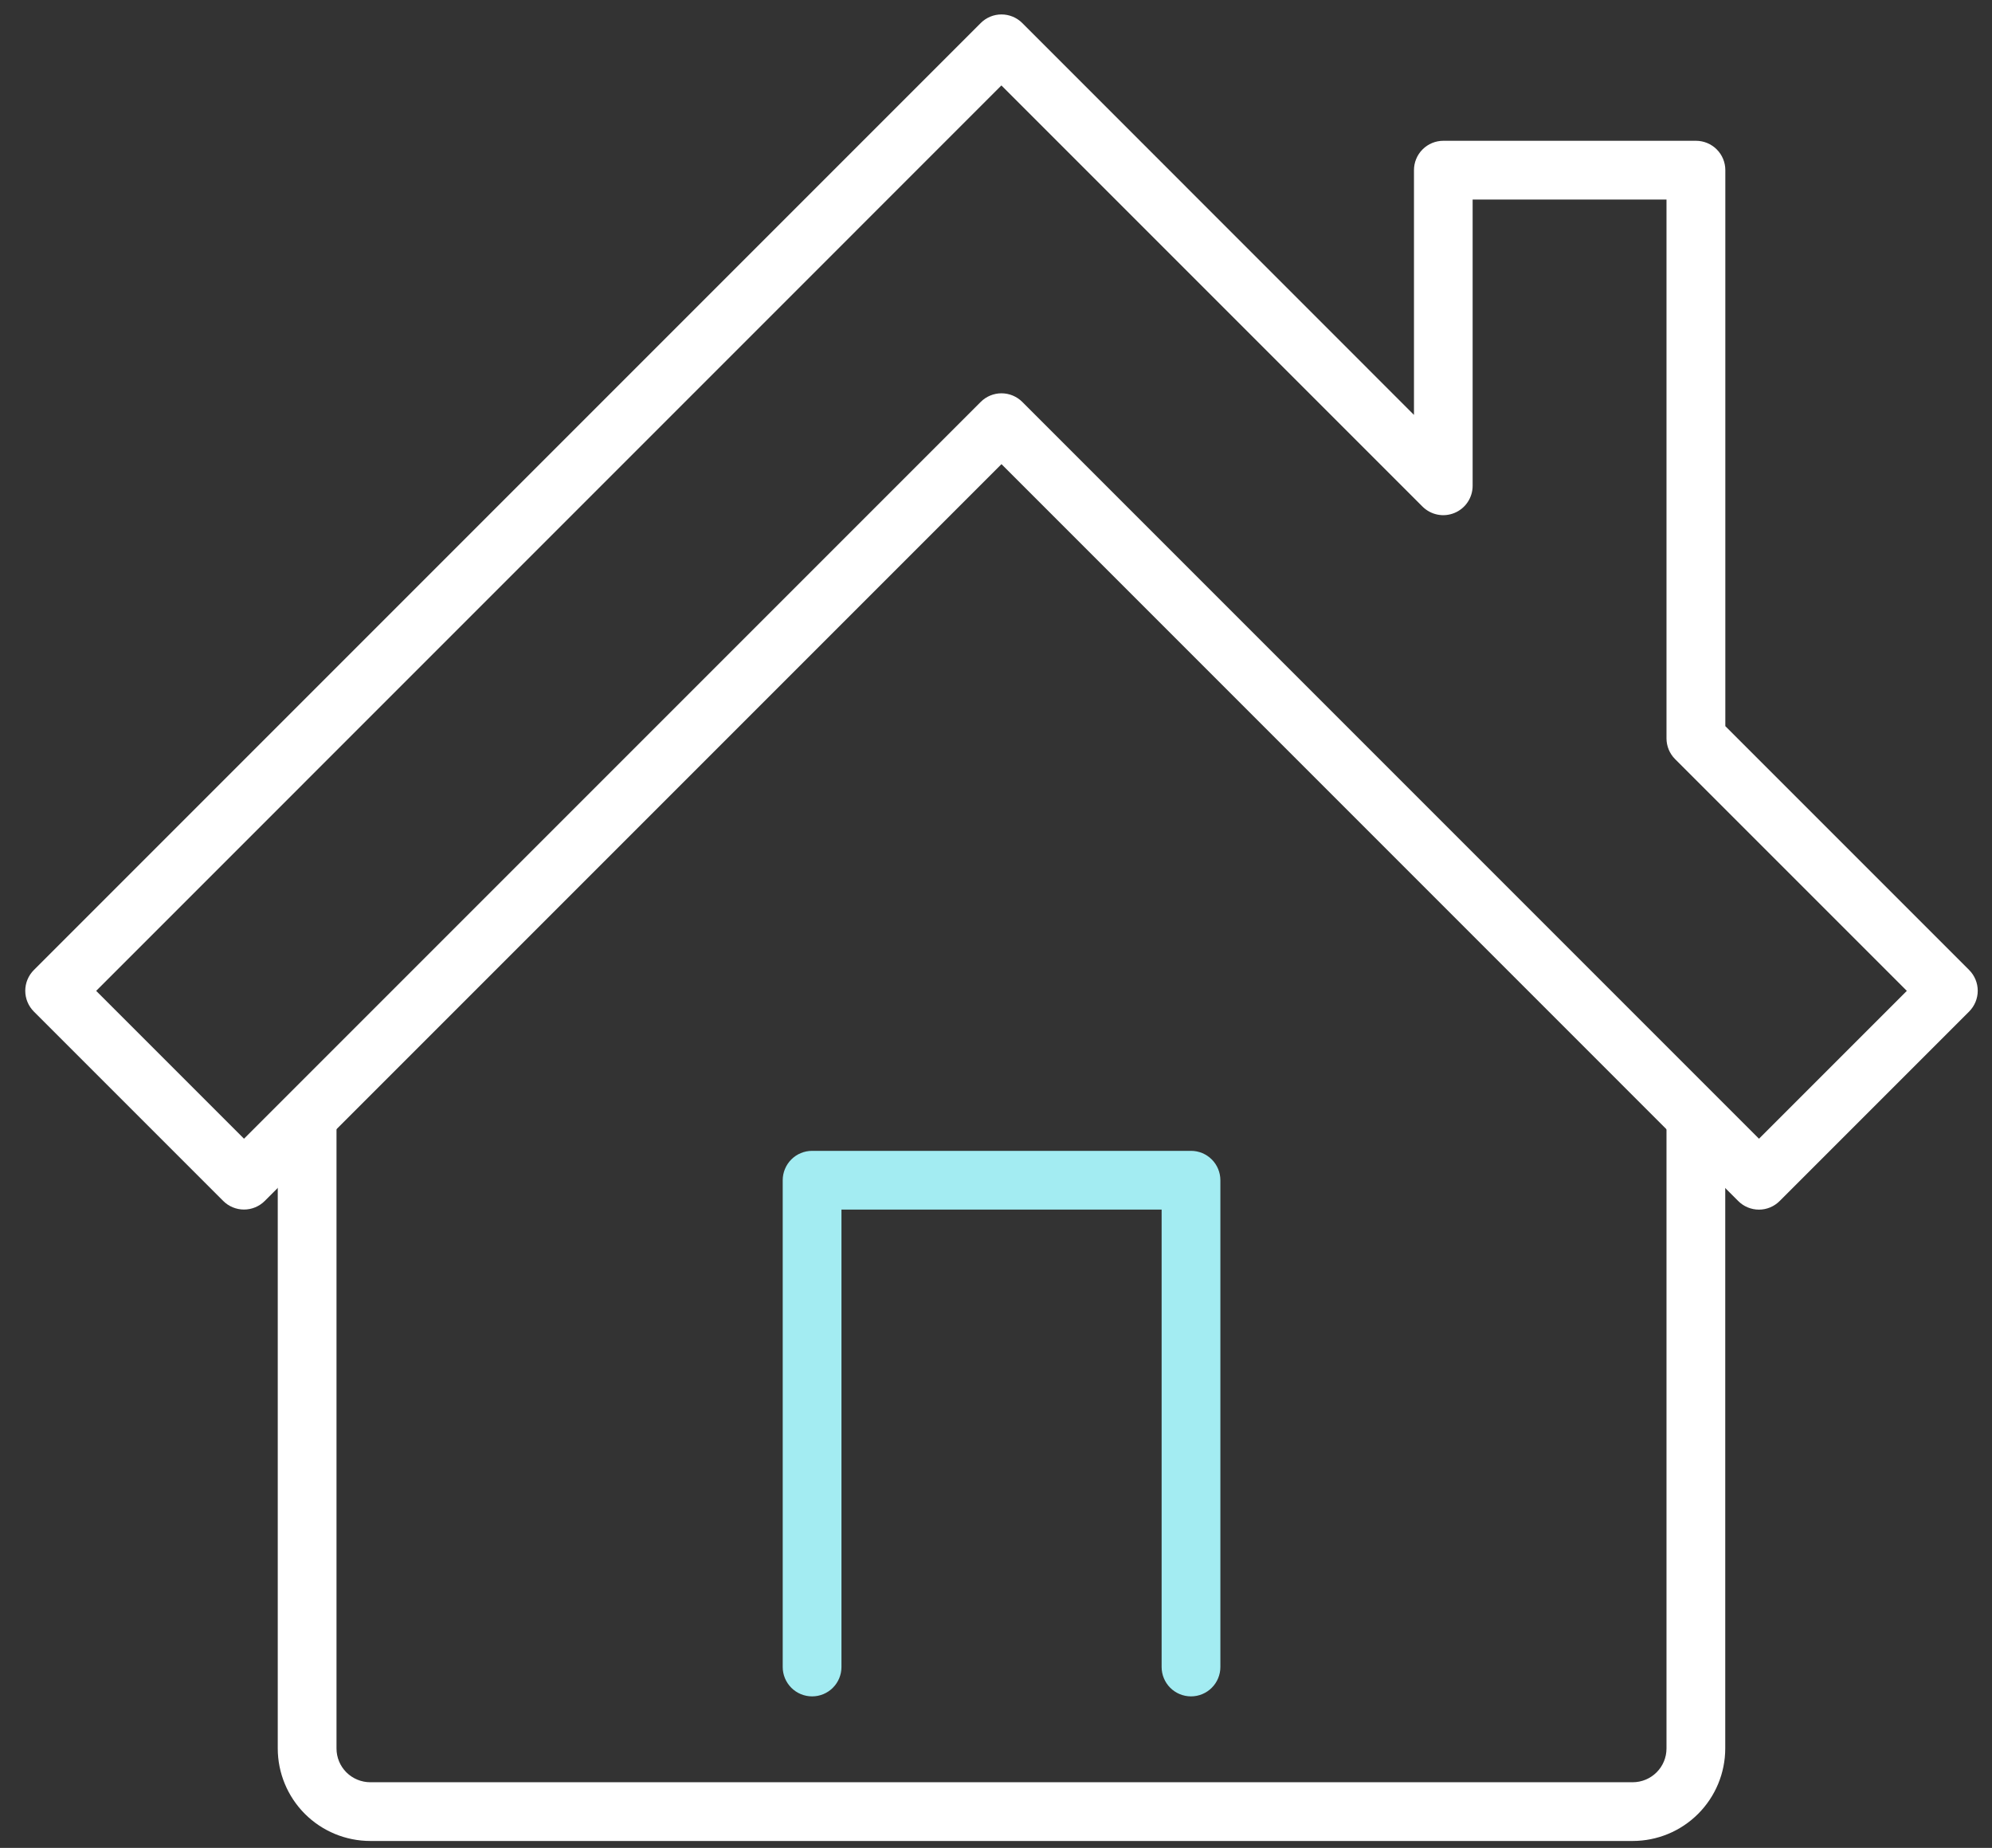
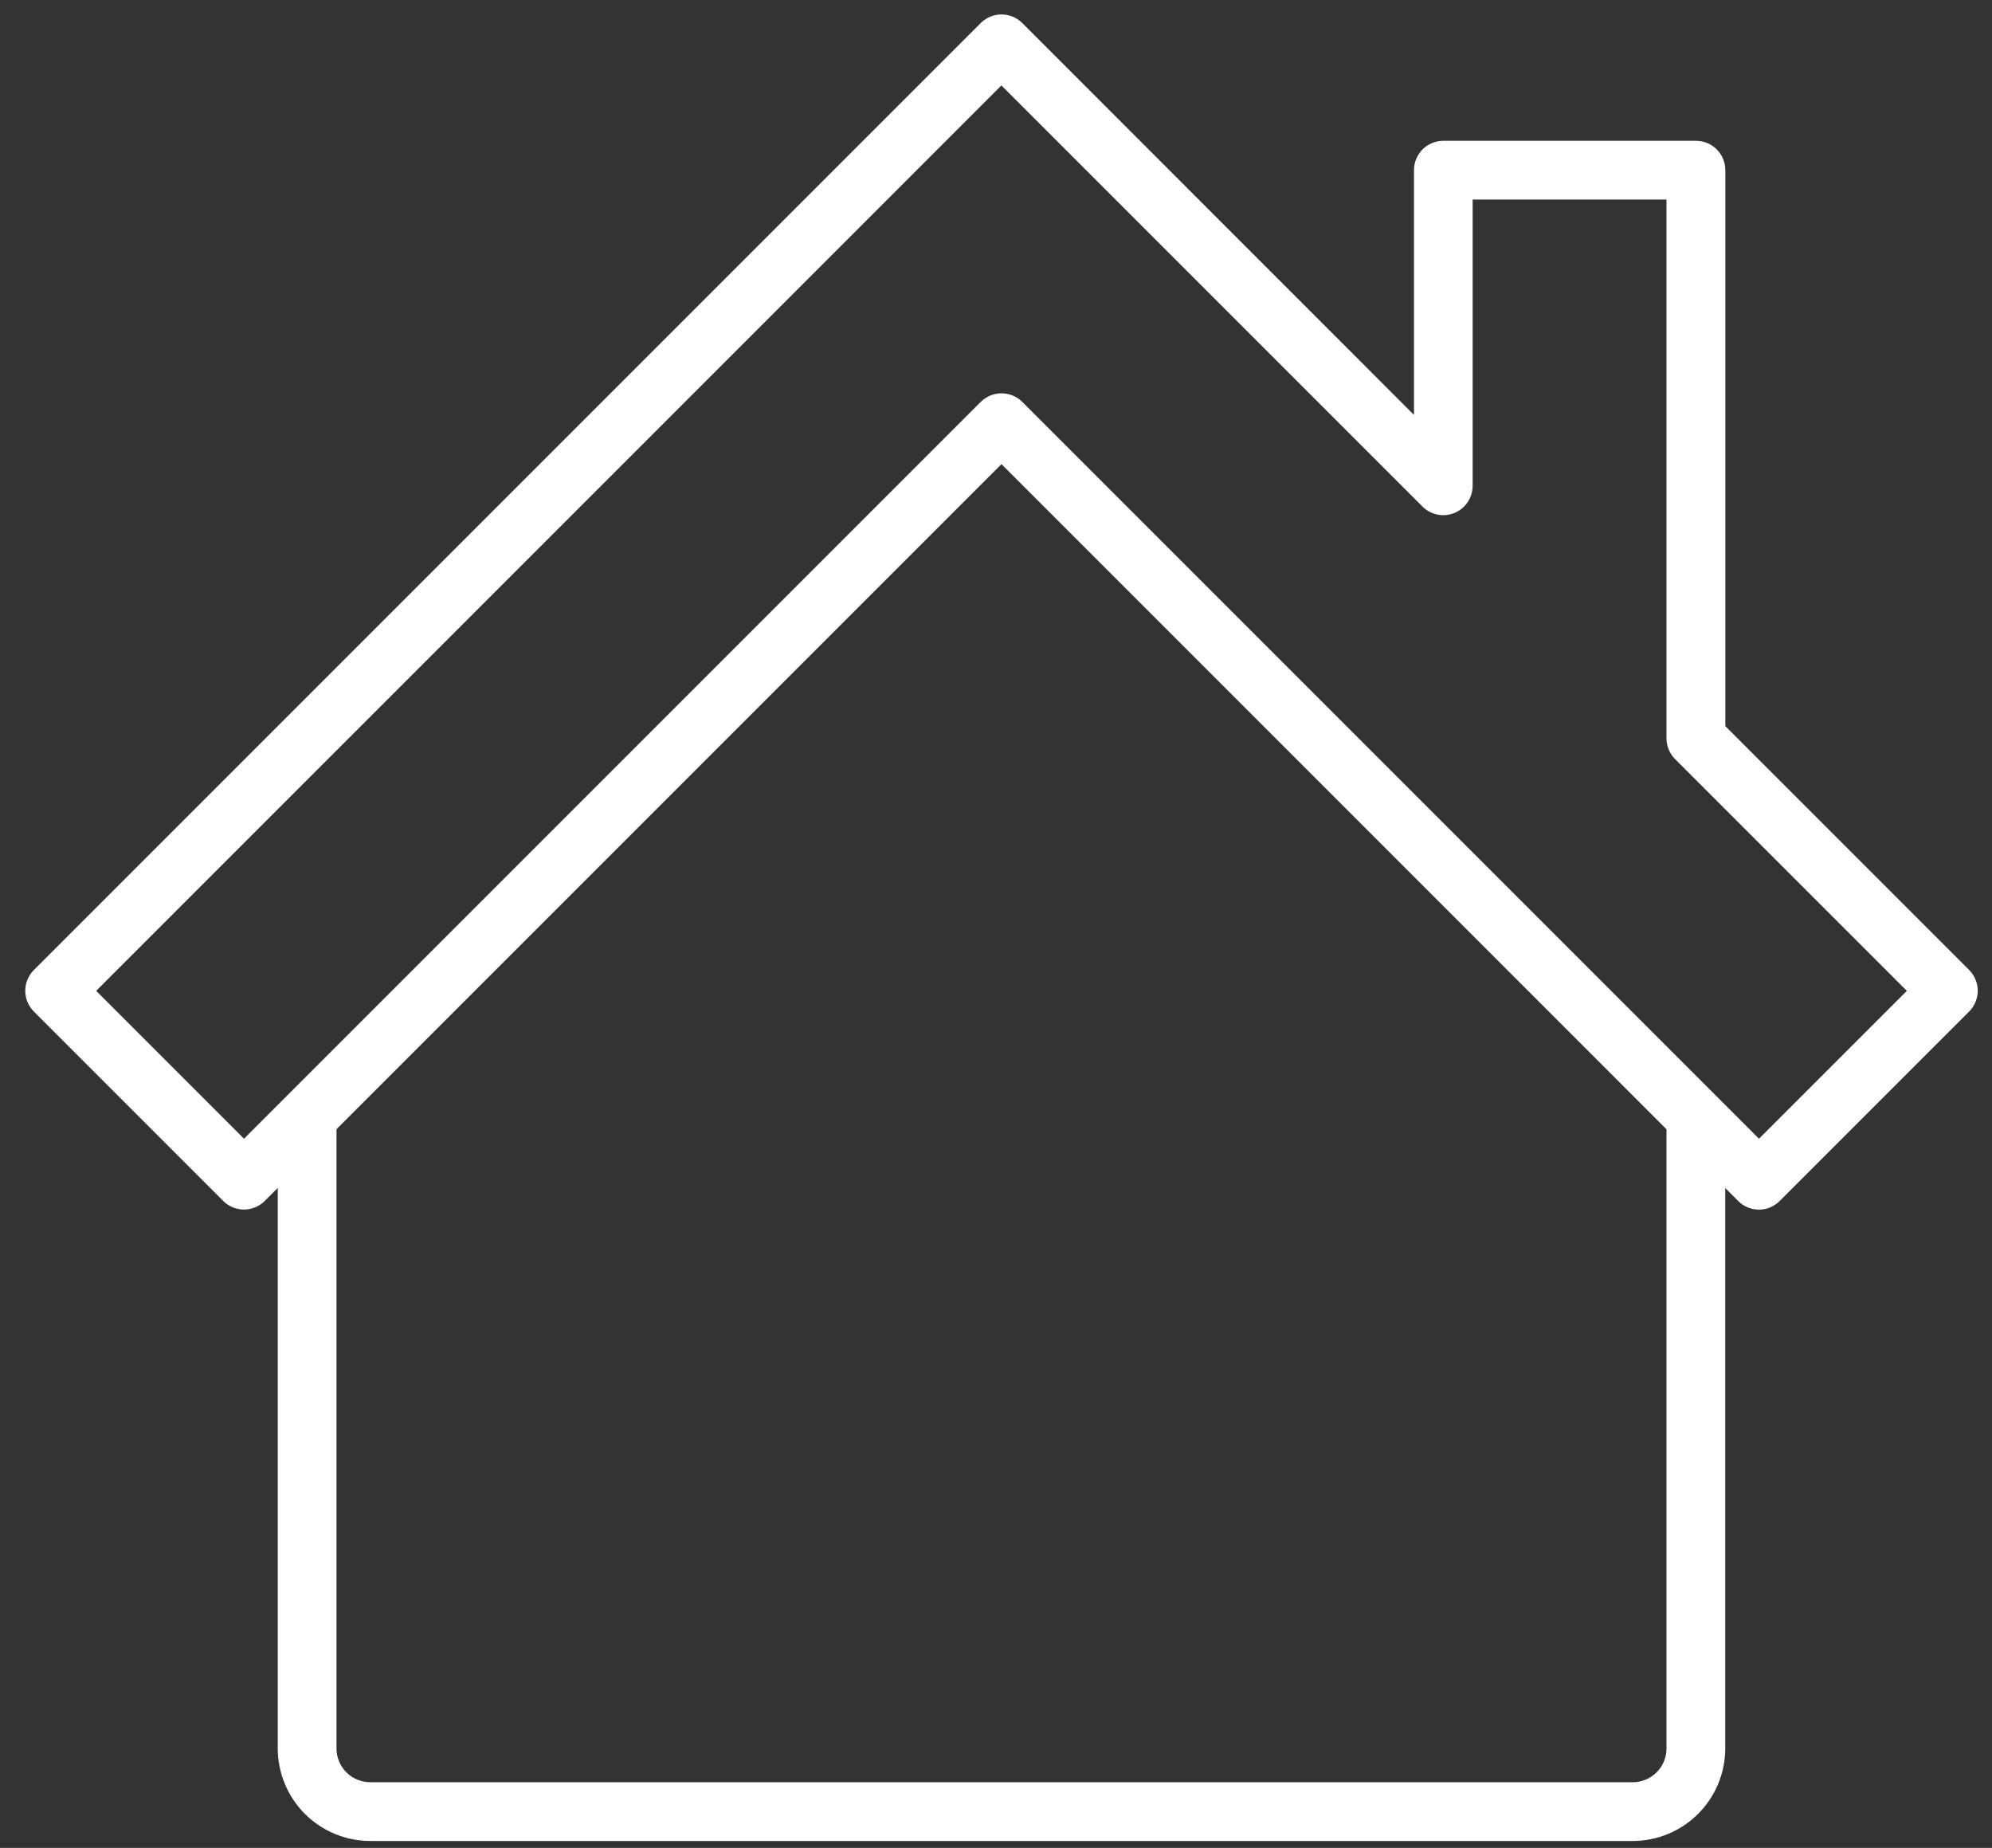
<svg xmlns="http://www.w3.org/2000/svg" width="69" height="64" viewBox="0 0 69 64" fill="none">
  <rect x="0" y="0" width="69" height="64" fill="#333333" stroke="none" />
-   <path d="M41.255 58.753C40.985 58.753 40.726 58.646 40.535 58.455C40.344 58.264 40.237 58.005 40.237 57.736V41.894H29.147V57.736C29.147 58.005 29.04 58.264 28.849 58.455C28.659 58.646 28.4 58.753 28.13 58.753C27.86 58.753 27.601 58.646 27.41 58.455C27.22 58.264 27.112 58.005 27.112 57.736V40.877C27.112 40.607 27.22 40.348 27.41 40.157C27.601 39.966 27.86 39.859 28.13 39.859H41.255C41.525 39.859 41.783 39.966 41.974 40.157C42.165 40.348 42.272 40.607 42.272 40.877V57.736C42.272 58.005 42.165 58.264 41.974 58.455C41.783 58.646 41.525 58.753 41.255 58.753Z" fill="#A3ECF2" />
  <path d="M60.929 41.895C60.659 41.895 60.4 41.788 60.21 41.597L34.69 16.075L9.171 41.594C8.98 41.785 8.721 41.892 8.452 41.892C8.182 41.892 7.923 41.785 7.732 41.594L1.173 35.035C0.982 34.844 0.875 34.585 0.875 34.315C0.875 34.045 0.982 33.787 1.173 33.596L33.971 0.798C34.162 0.607 34.42 0.5 34.69 0.5C34.96 0.5 35.219 0.607 35.41 0.798L48.978 14.37V5.893C48.978 5.623 49.085 5.365 49.276 5.174C49.467 4.983 49.726 4.876 49.996 4.876H58.745C59.015 4.876 59.274 4.983 59.465 5.174C59.656 5.365 59.763 5.623 59.763 5.893V25.15L68.208 33.595C68.398 33.786 68.506 34.044 68.506 34.314C68.506 34.584 68.398 34.843 68.208 35.034L61.648 41.593C61.554 41.688 61.442 41.764 61.319 41.816C61.195 41.868 61.063 41.895 60.929 41.895ZM3.331 34.318L8.452 39.439L33.971 13.92C34.162 13.729 34.42 13.622 34.69 13.622C34.96 13.622 35.219 13.729 35.41 13.92L60.929 39.439L66.05 34.318L58.023 26.292C57.832 26.101 57.725 25.842 57.725 25.573V6.911H51.01V16.826C51.01 17.027 50.95 17.223 50.838 17.391C50.727 17.558 50.568 17.688 50.382 17.765C50.196 17.842 49.991 17.863 49.794 17.823C49.597 17.784 49.416 17.687 49.273 17.545L34.687 2.959L3.331 34.318Z" fill="white" />
  <path d="M56.556 63.761H12.825C11.975 63.76 11.161 63.423 10.56 62.822C9.96 62.221 9.622 61.407 9.621 60.558V38.692H11.656V60.558C11.656 60.868 11.779 61.165 11.998 61.384C12.217 61.603 12.515 61.726 12.825 61.727H56.556C56.866 61.726 57.163 61.603 57.382 61.384C57.602 61.165 57.725 60.868 57.725 60.558V38.692H59.76V60.558C59.759 61.407 59.421 62.221 58.82 62.822C58.22 63.423 57.405 63.76 56.556 63.761Z" fill="white" />
</svg>